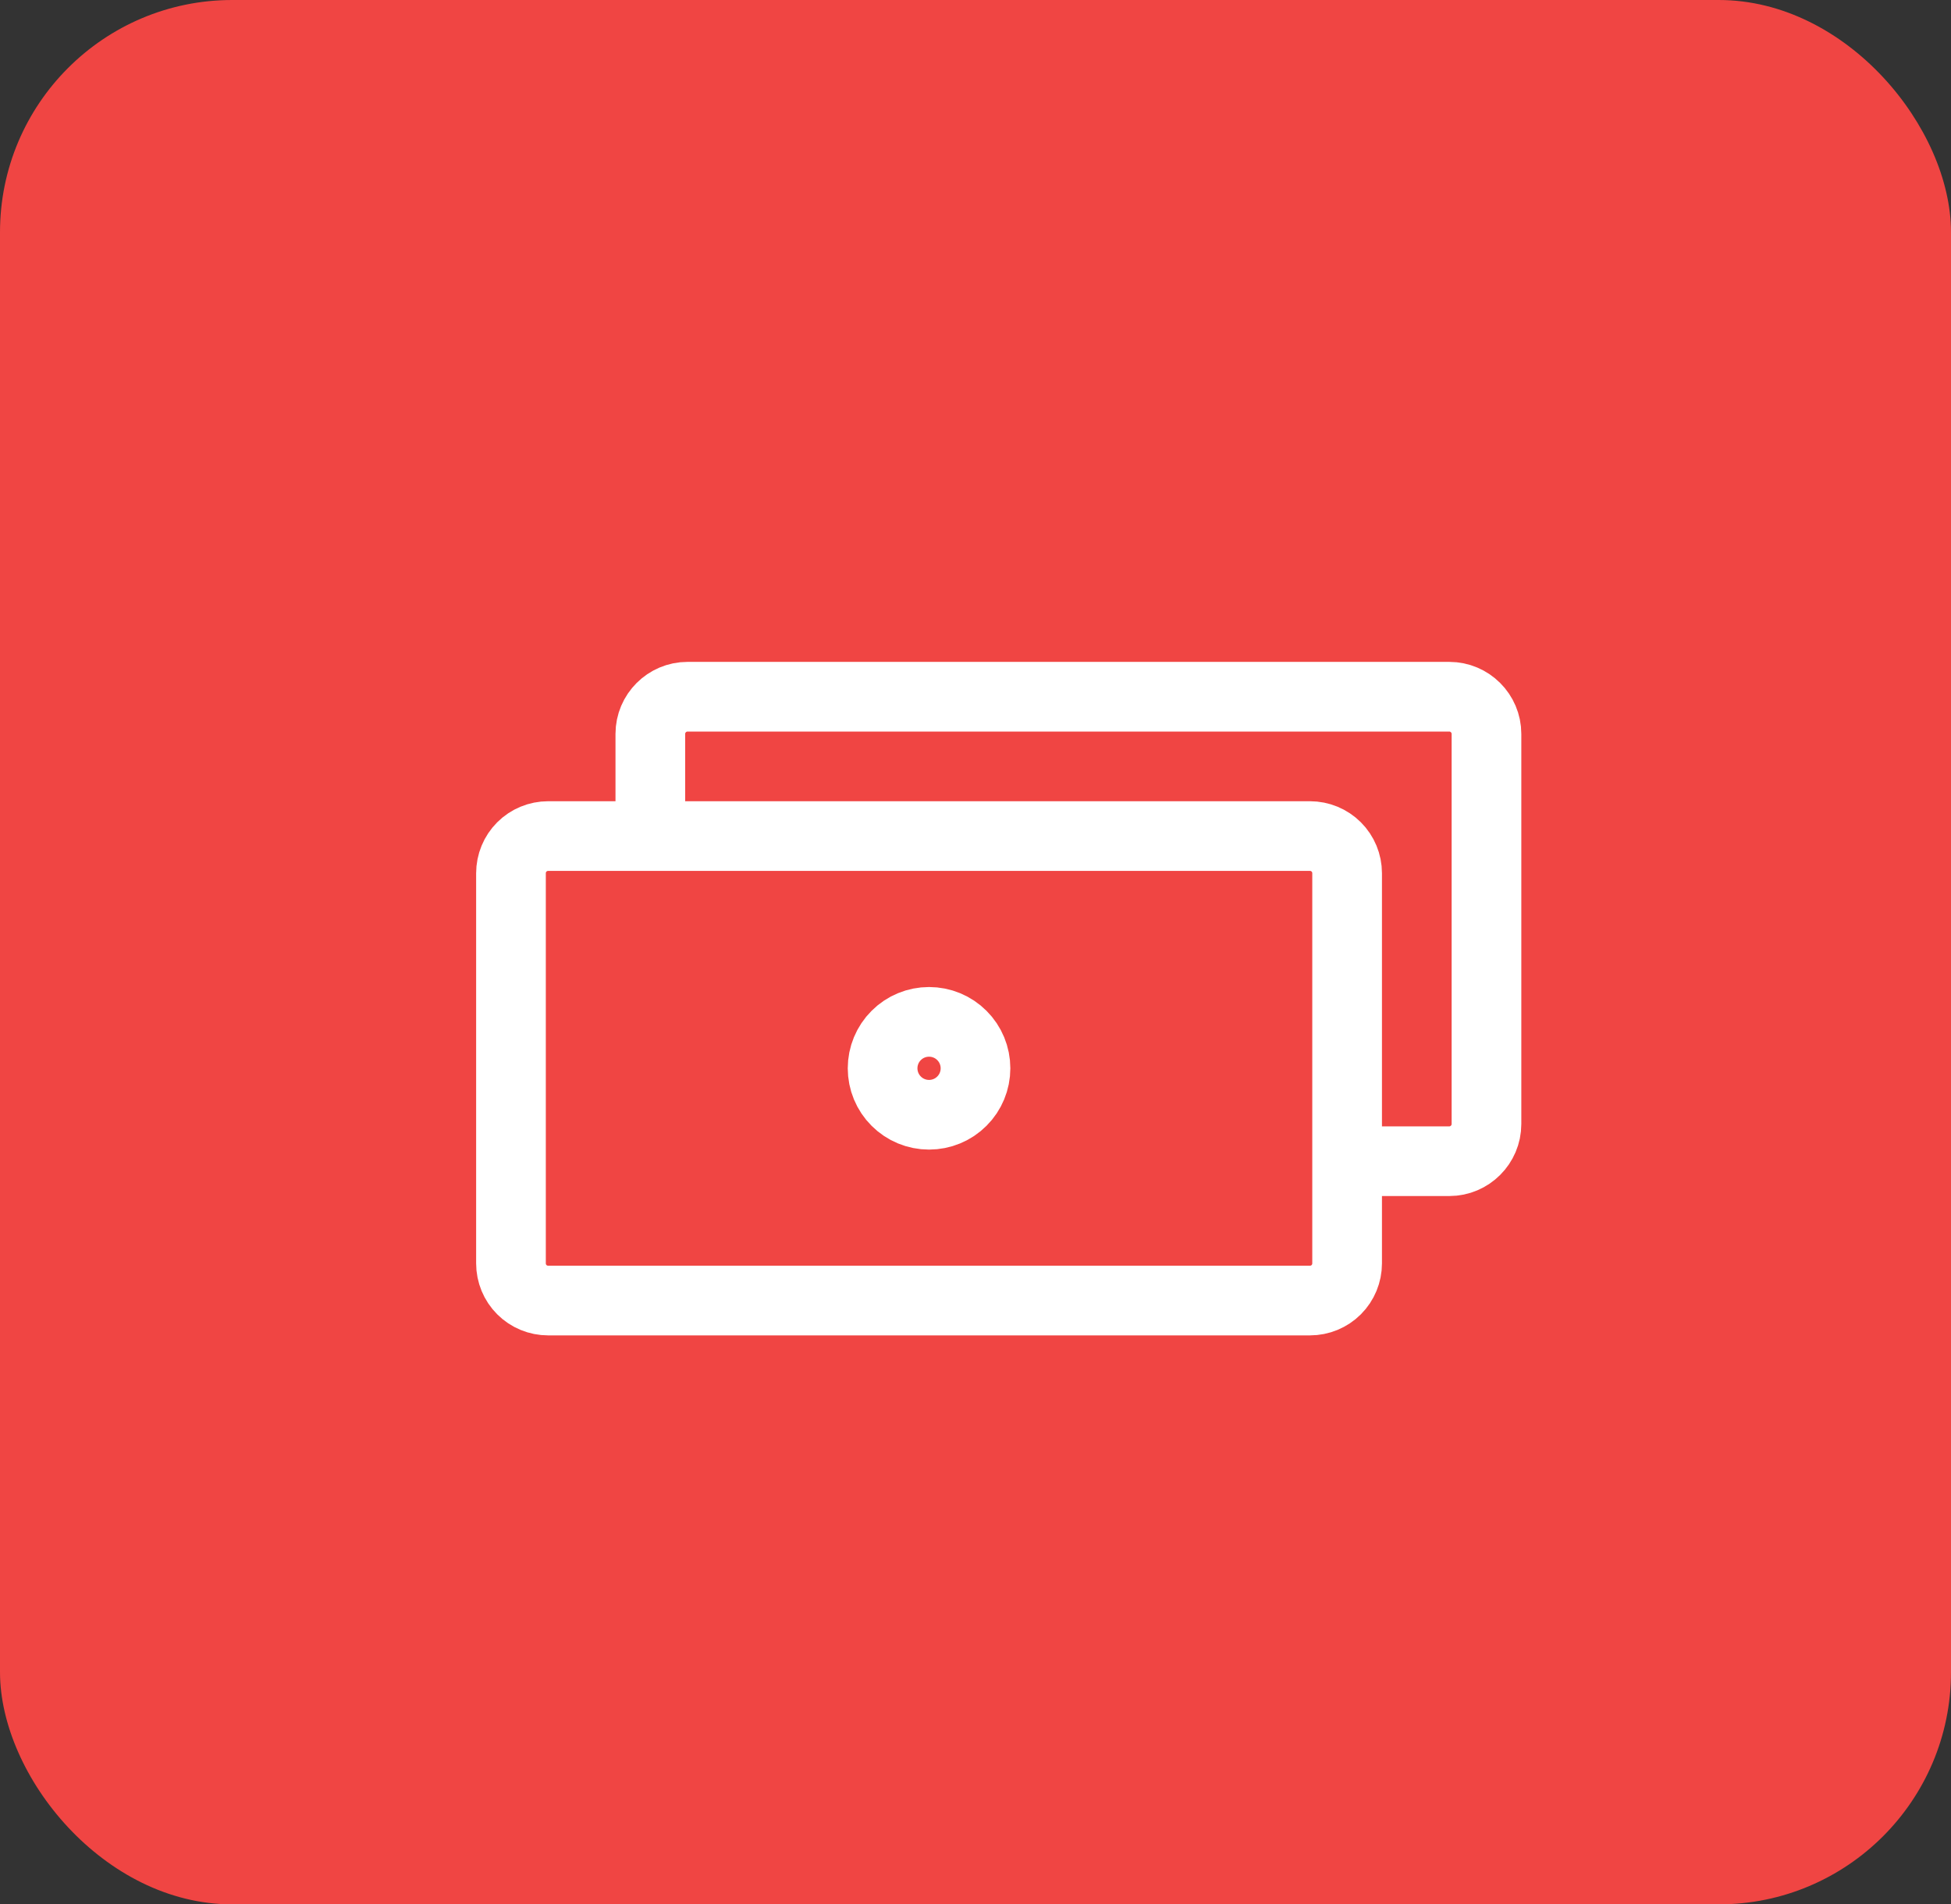
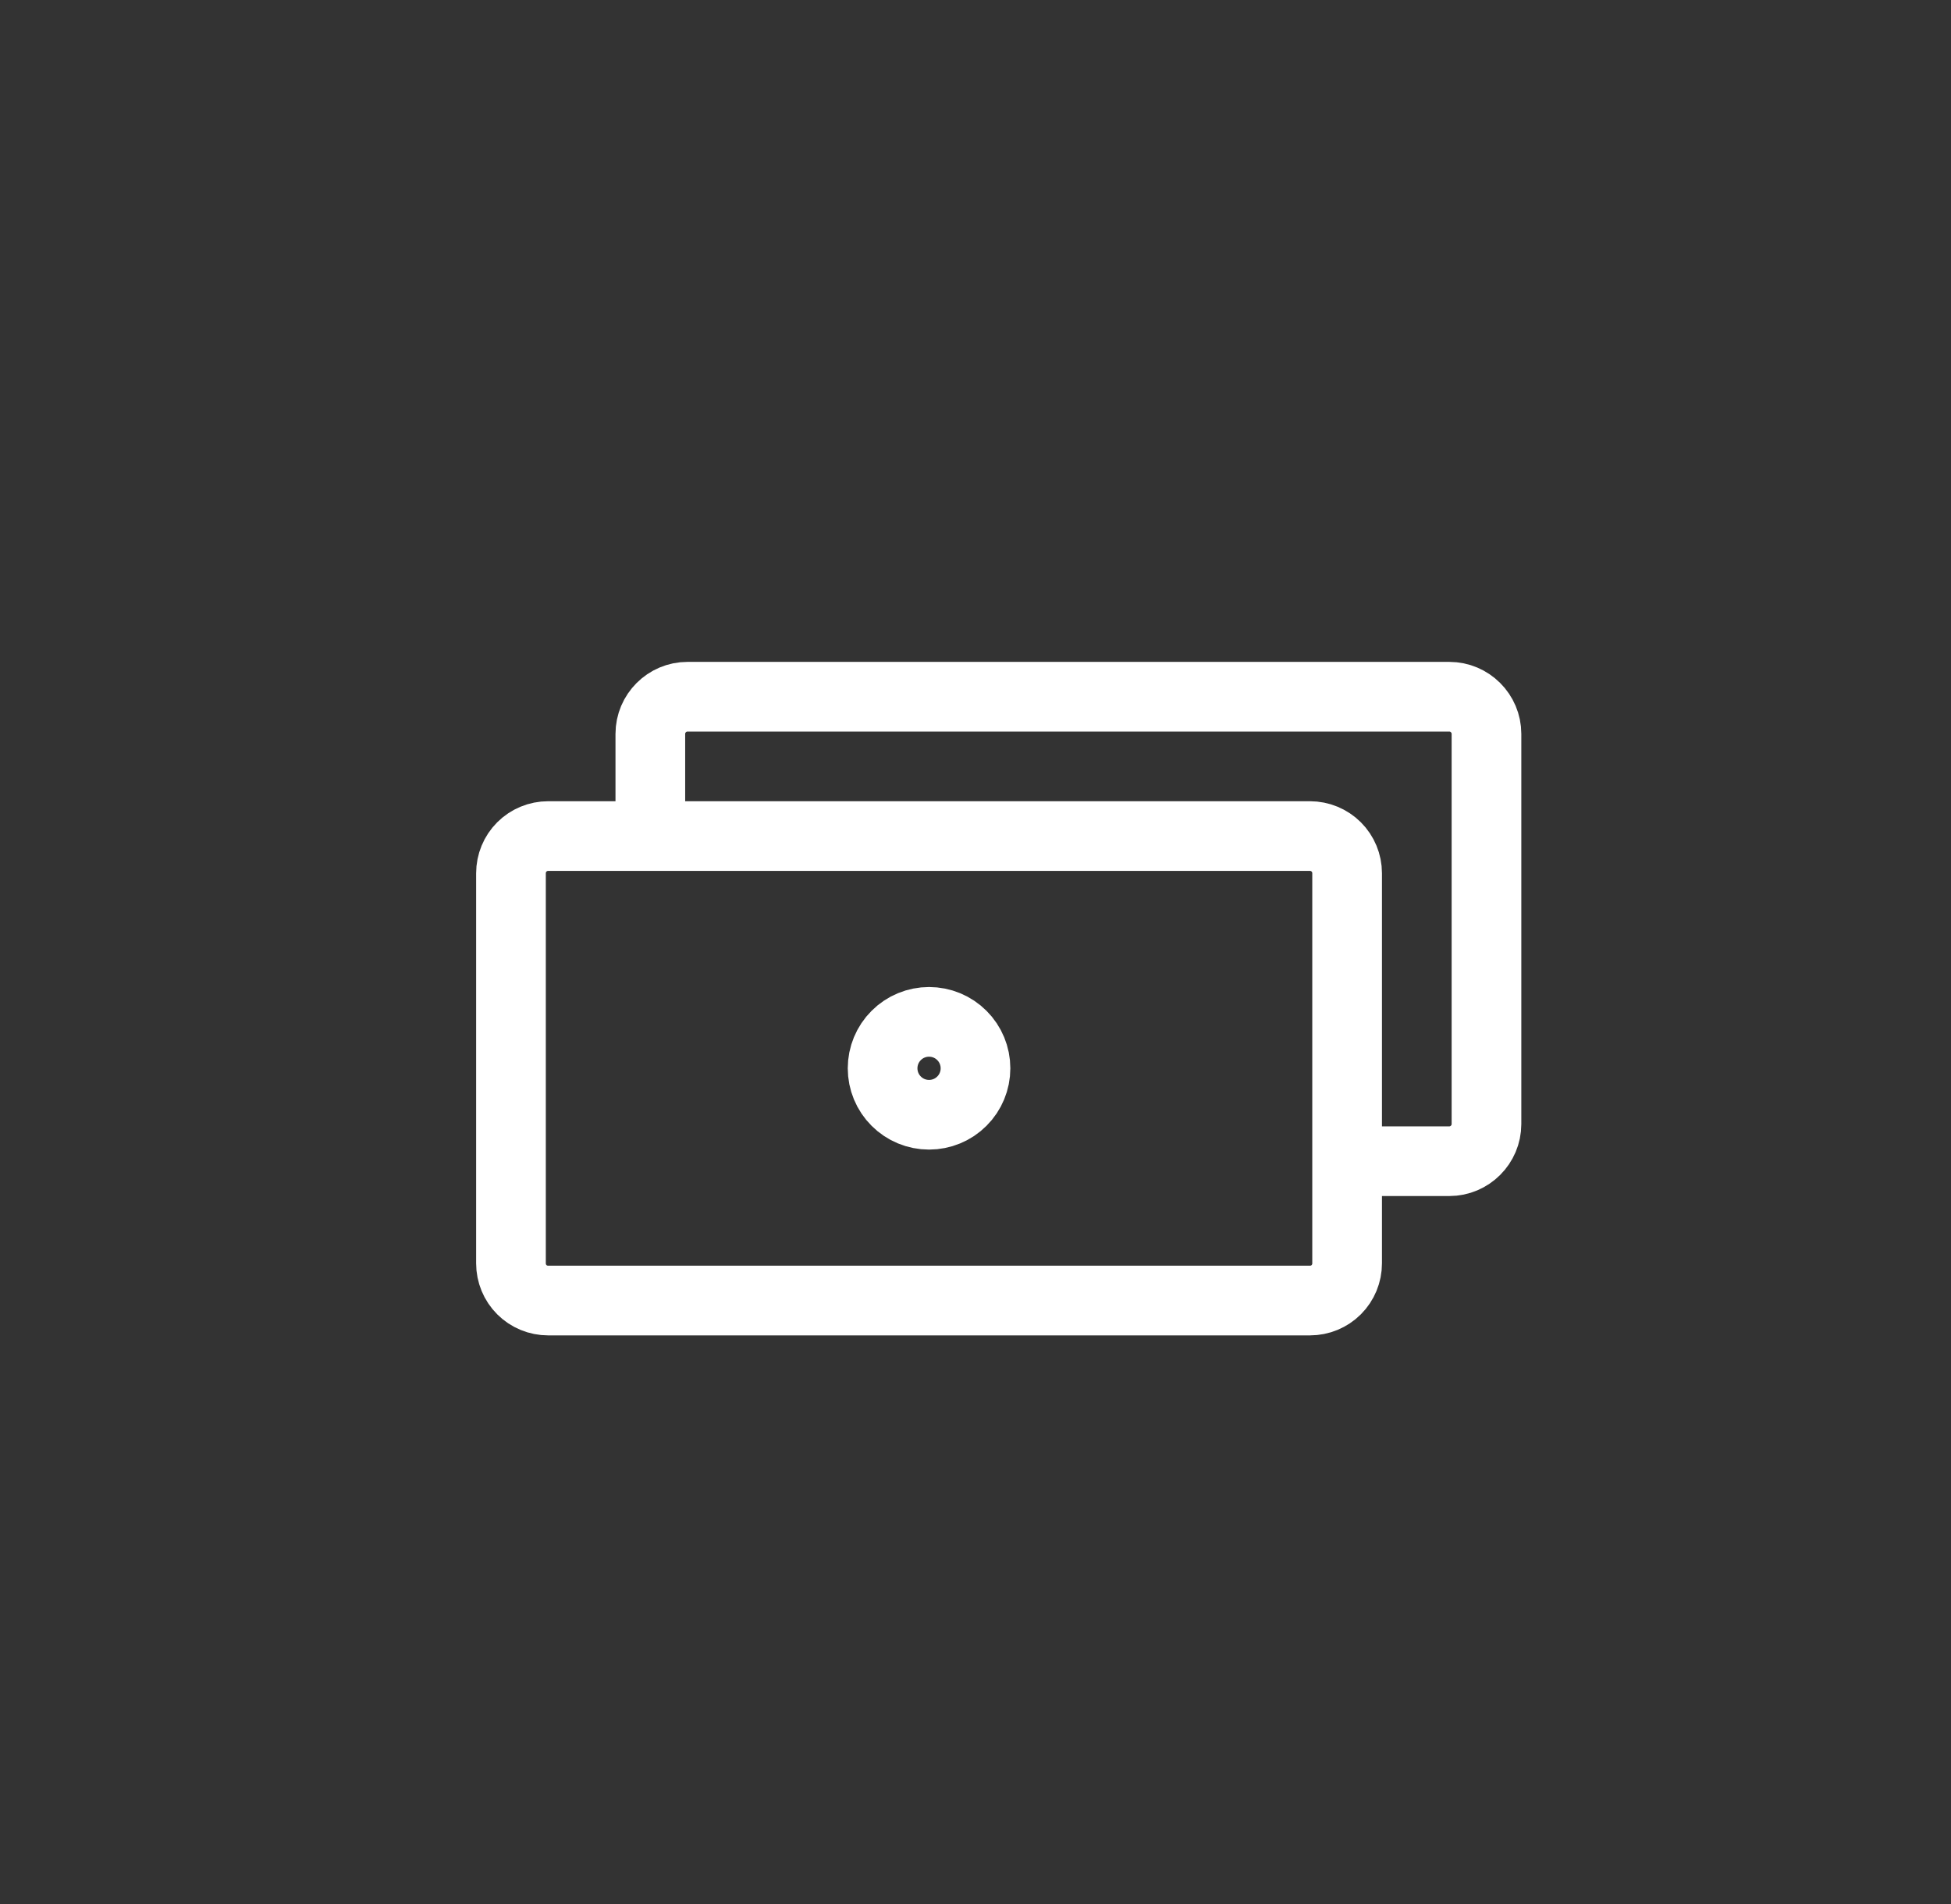
<svg xmlns="http://www.w3.org/2000/svg" width="42" height="41" viewBox="0 0 42 41" fill="none">
  <rect x="0" y="0" width="42" height="41" fill="#333333" stroke="none" />
-   <rect width="42" height="41" rx="5" fill="#F04543" />
-   <path d="M14 18V15.8C14 15.36 14.36 15 14.8 15H31.2C31.64 15 32 15.36 32 15.8V24.2C32 24.64 31.64 25 31.2 25H29M11.8 18H28.2C28.412 18 28.616 18.084 28.766 18.234C28.916 18.384 29 18.588 29 18.8V27.2C29 27.412 28.916 27.616 28.766 27.766C28.616 27.916 28.412 28 28.2 28H11.8C11.588 28 11.384 27.916 11.234 27.766C11.084 27.616 11 27.412 11 27.2V18.8C11 18.588 11.084 18.384 11.234 18.234C11.384 18.084 11.588 18 11.8 18ZM21 23C21 23.265 20.895 23.52 20.707 23.707C20.52 23.895 20.265 24 20 24C19.735 24 19.48 23.895 19.293 23.707C19.105 23.52 19 23.265 19 23C19 22.735 19.105 22.48 19.293 22.293C19.48 22.105 19.735 22 20 22C20.265 22 20.52 22.105 20.707 22.293C20.895 22.48 21 22.735 21 23Z" stroke="white" stroke-width="1.5" stroke-miterlimit="10" stroke-linejoin="round" />
+   <path d="M14 18V15.8C14 15.36 14.36 15 14.8 15H31.2C31.64 15 32 15.36 32 15.8V24.2C32 24.64 31.64 25 31.2 25H29M11.8 18H28.2C28.412 18 28.616 18.084 28.766 18.234C28.916 18.384 29 18.588 29 18.8V27.2C29 27.412 28.916 27.616 28.766 27.766C28.616 27.916 28.412 28 28.2 28H11.8C11.588 28 11.384 27.916 11.234 27.766C11.084 27.616 11 27.412 11 27.2V18.8C11 18.588 11.084 18.384 11.234 18.234C11.384 18.084 11.588 18 11.8 18M21 23C21 23.265 20.895 23.52 20.707 23.707C20.52 23.895 20.265 24 20 24C19.735 24 19.48 23.895 19.293 23.707C19.105 23.52 19 23.265 19 23C19 22.735 19.105 22.48 19.293 22.293C19.48 22.105 19.735 22 20 22C20.265 22 20.52 22.105 20.707 22.293C20.895 22.48 21 22.735 21 23Z" stroke="white" stroke-width="1.5" stroke-miterlimit="10" stroke-linejoin="round" />
</svg>